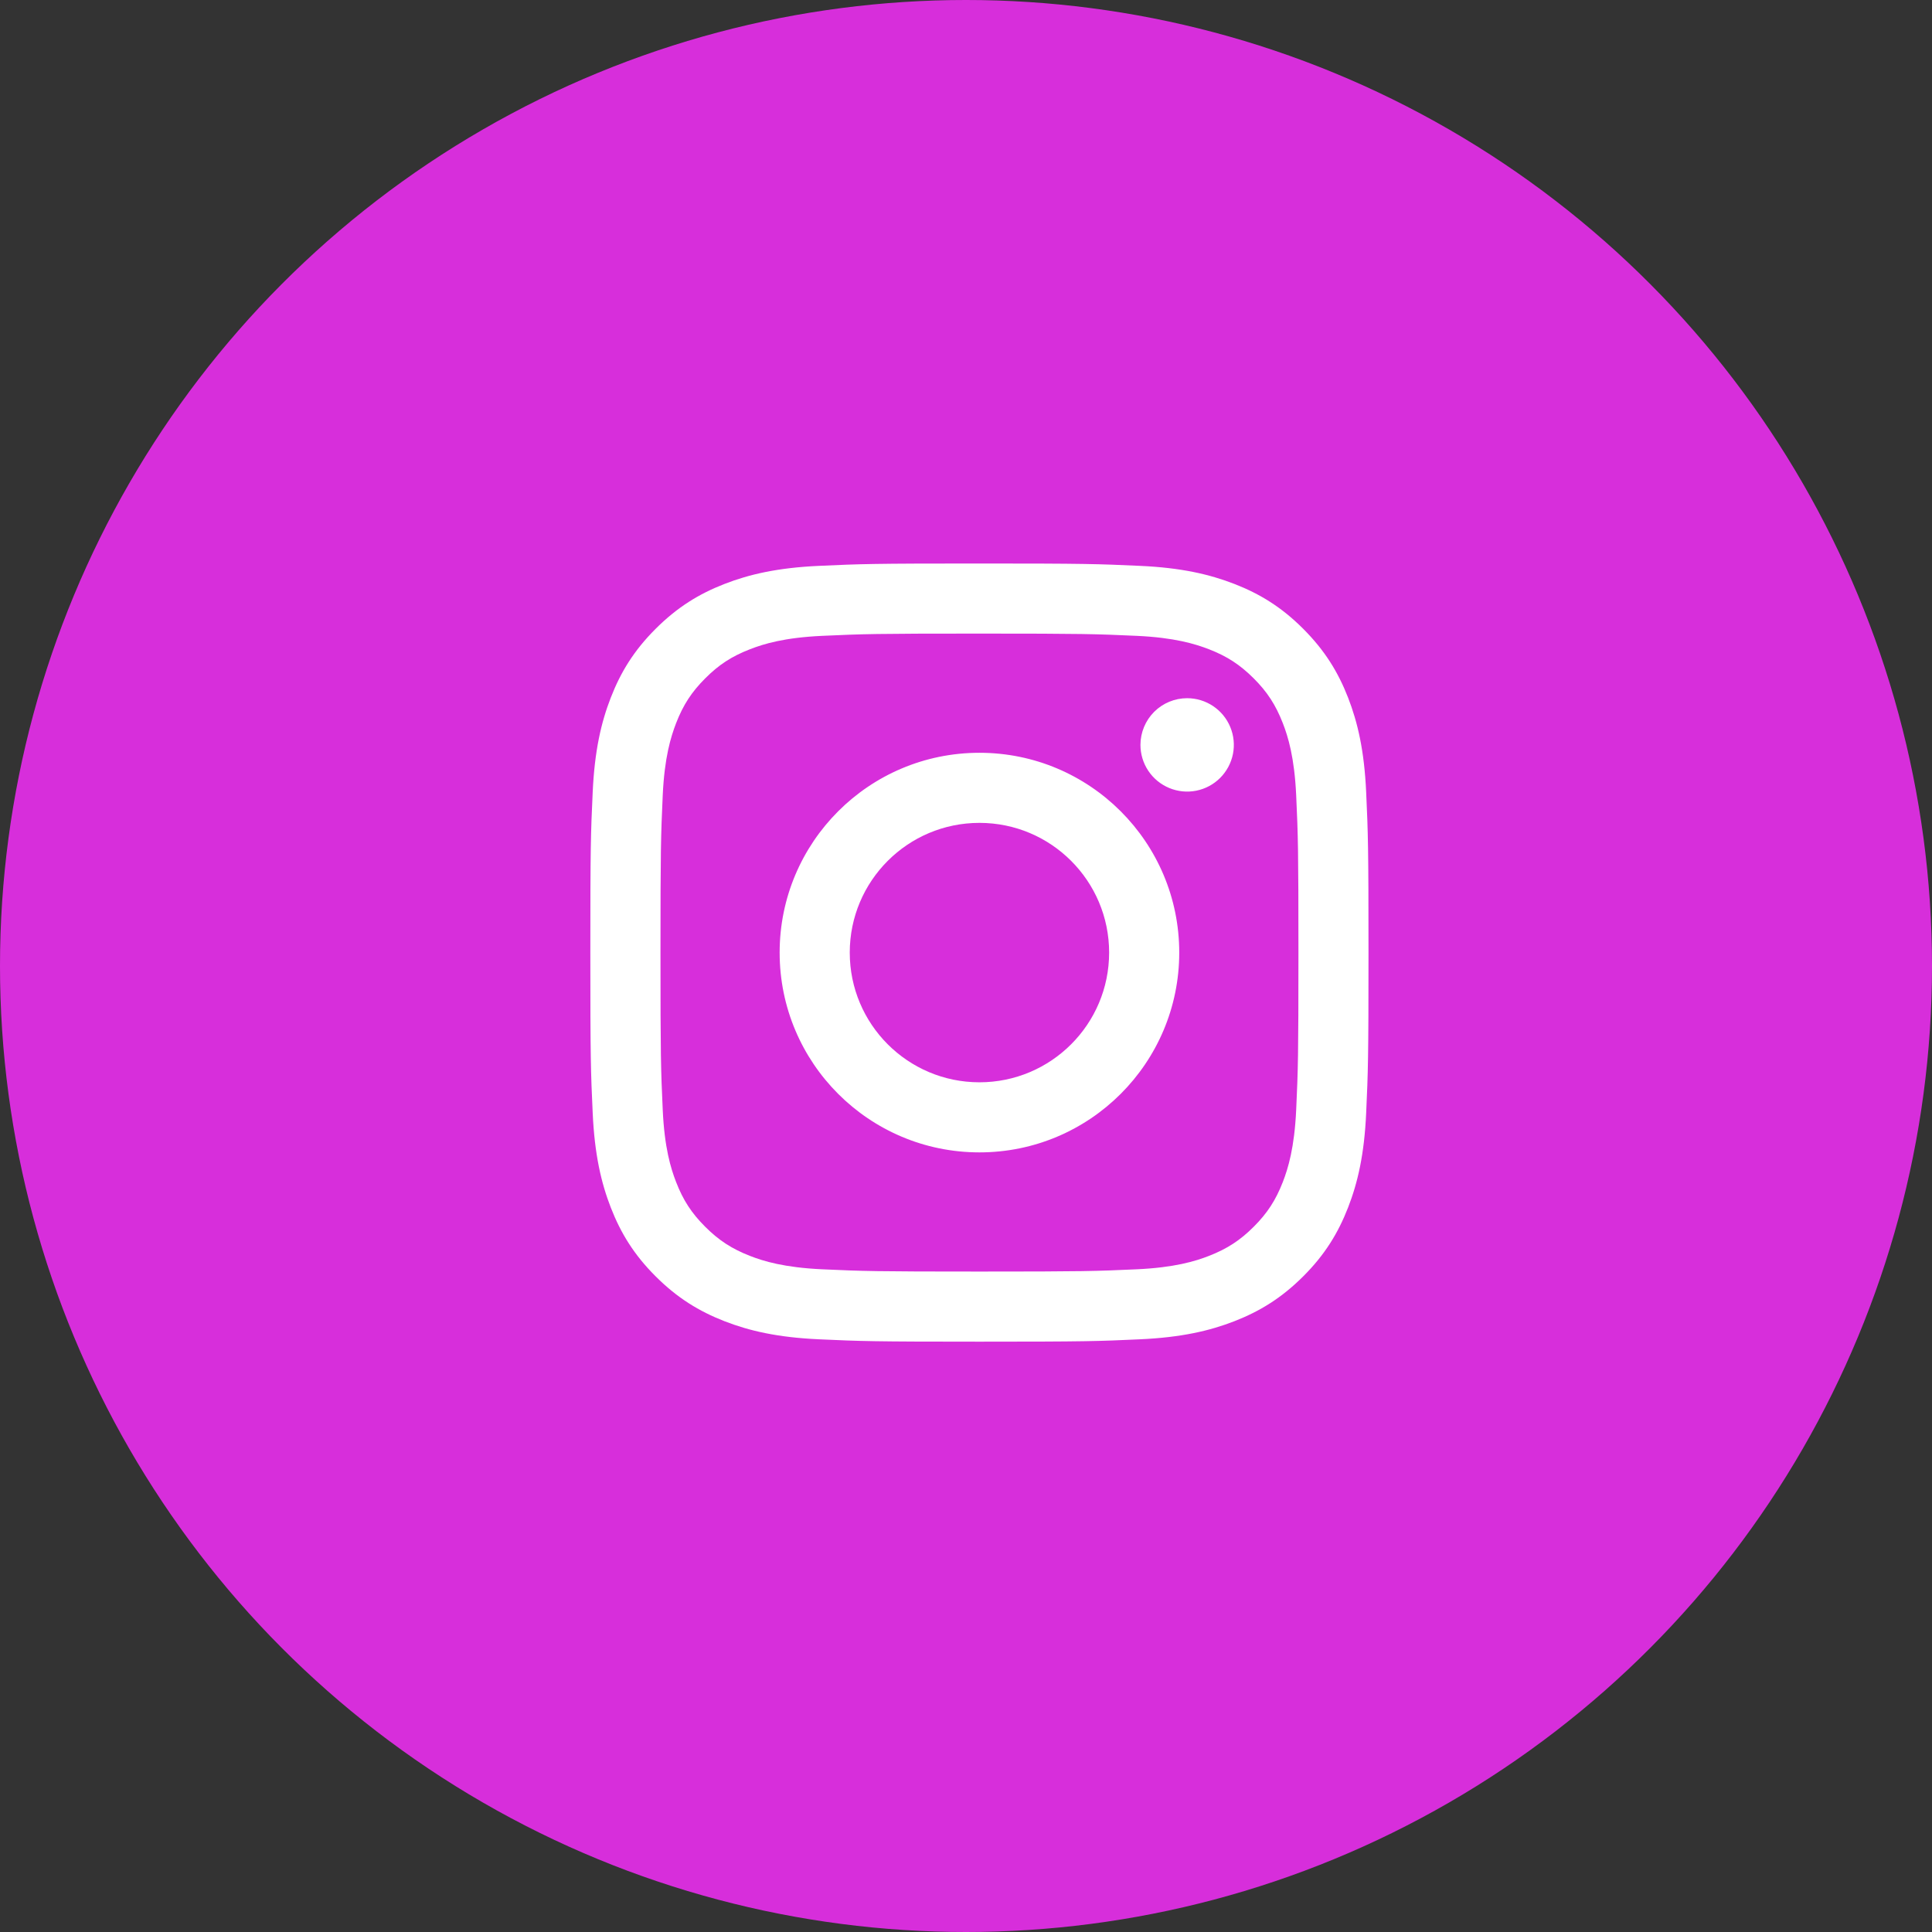
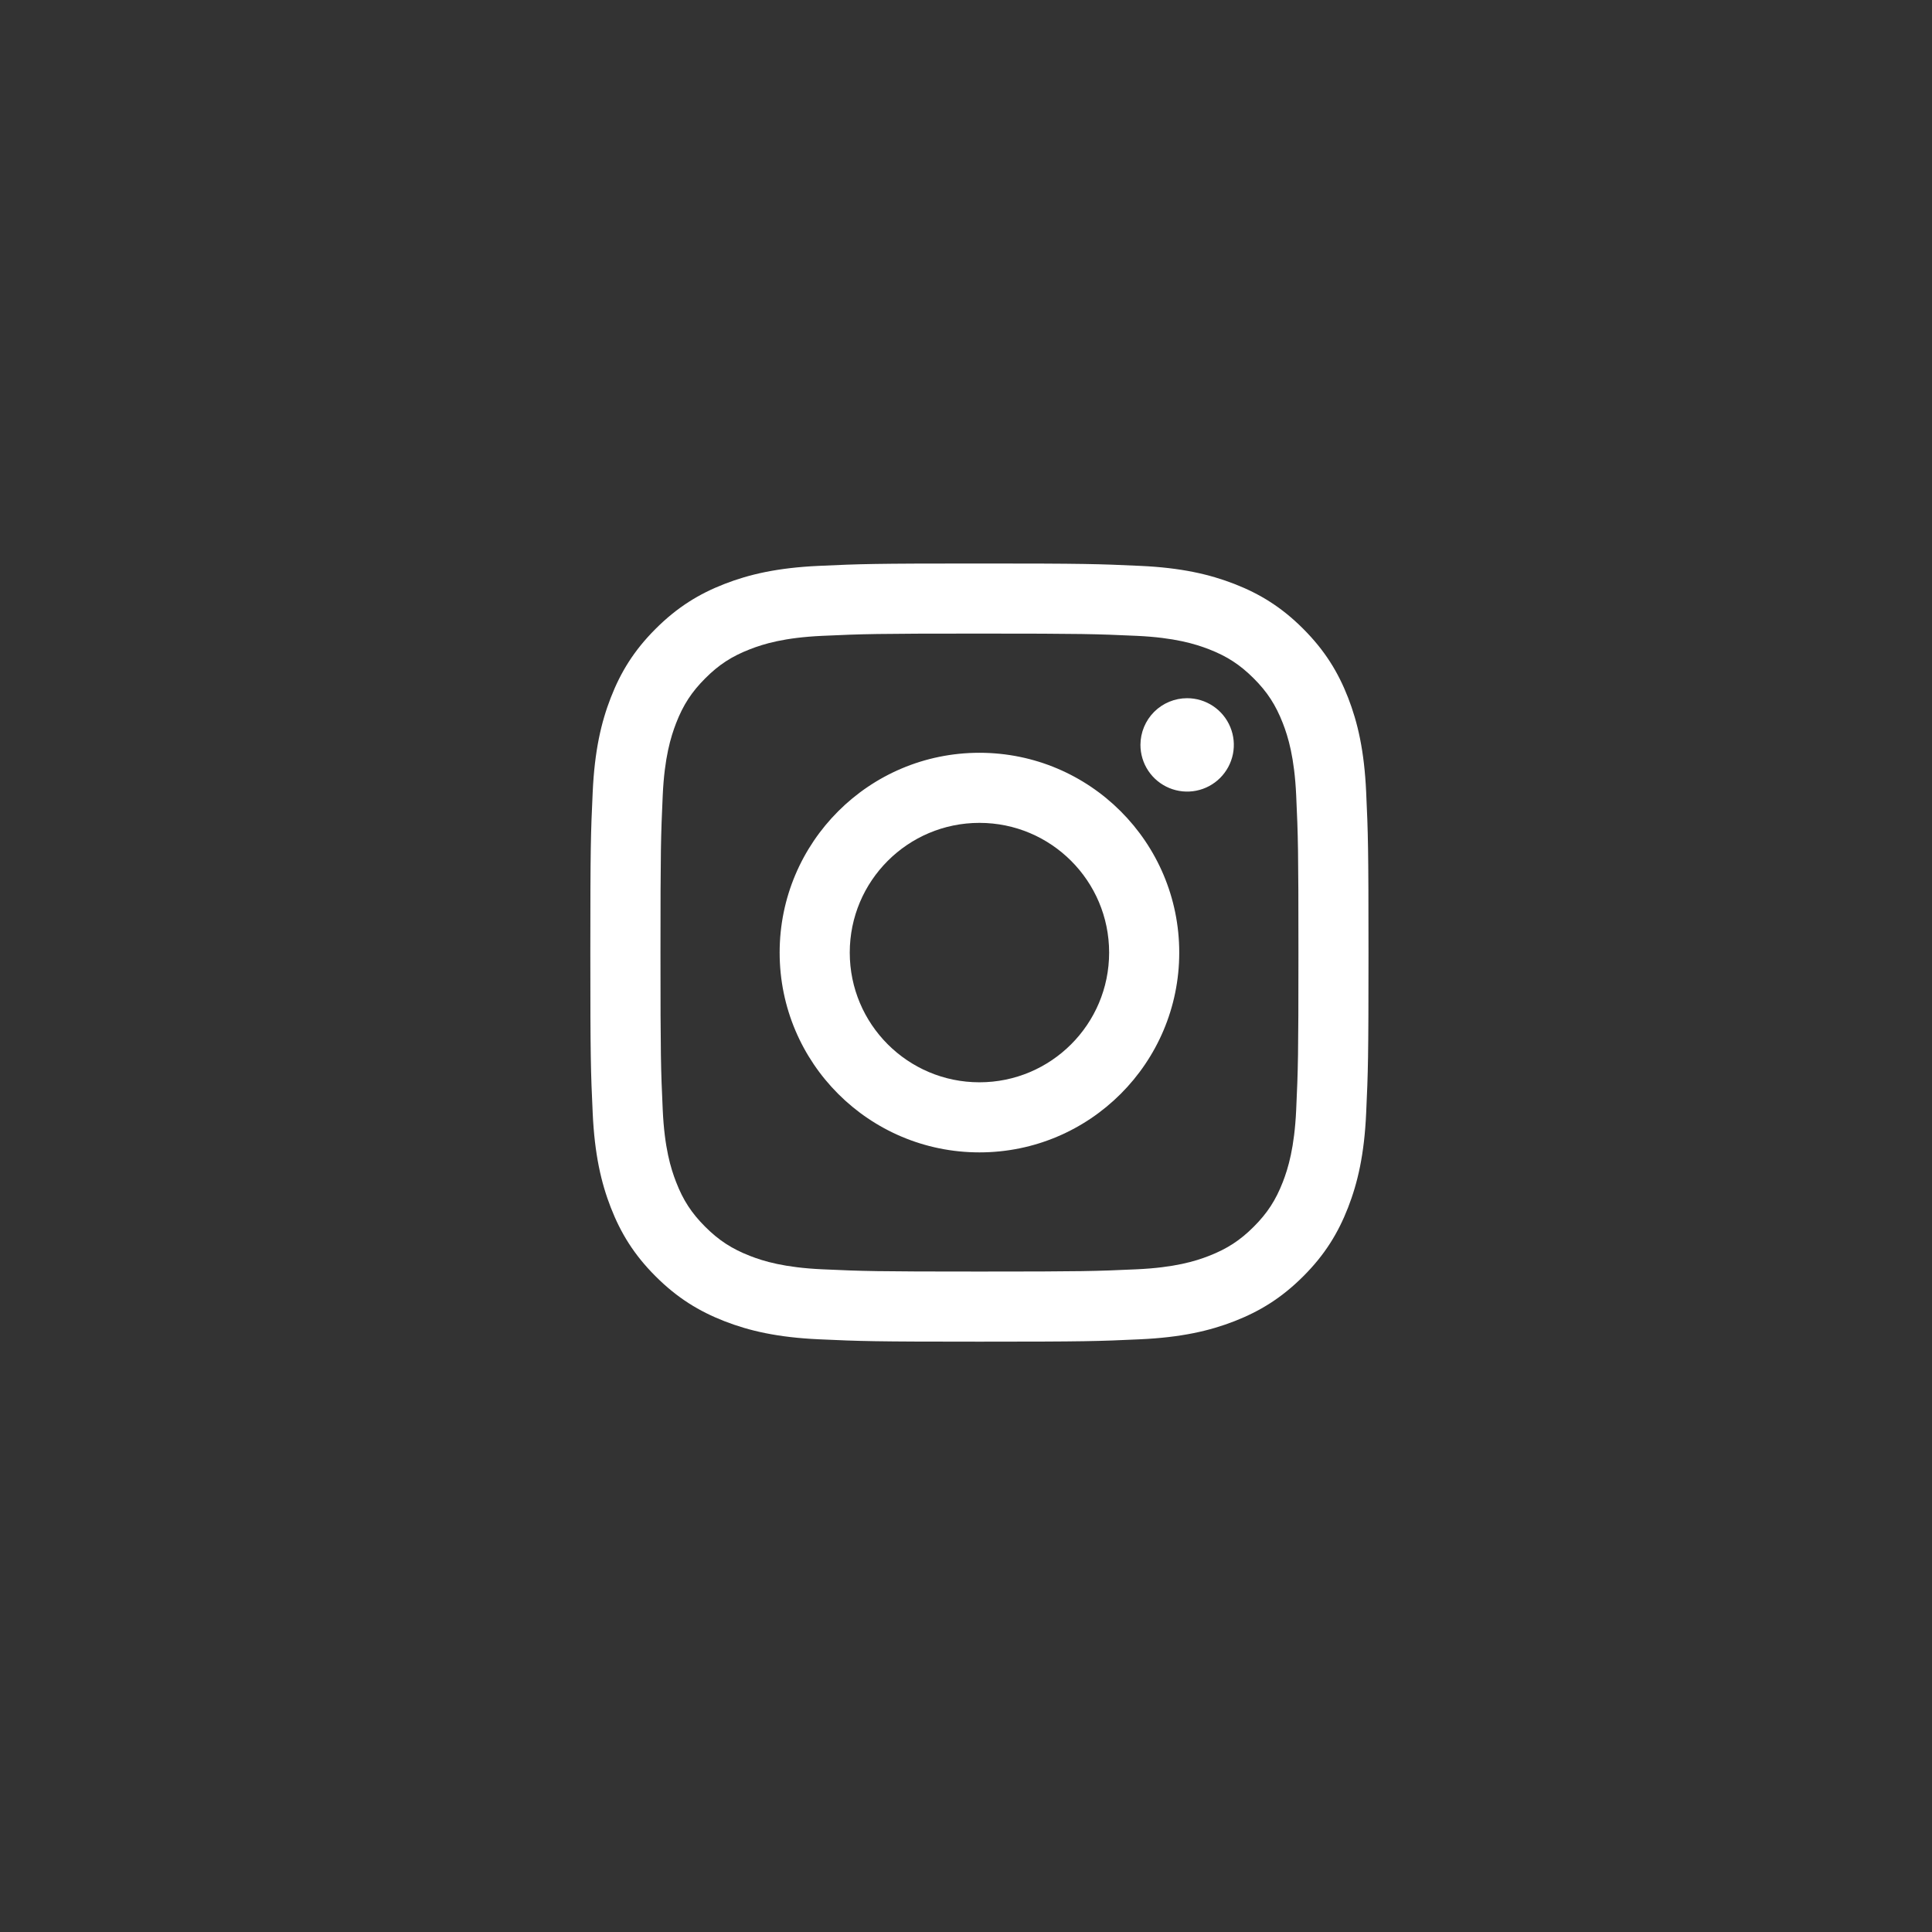
<svg xmlns="http://www.w3.org/2000/svg" width="72" height="72" viewBox="0 0 72 72" fill="none">
  <rect x="0" y="0" width="72" height="72" fill="#333333" stroke="none" />
-   <circle cx="36" cy="36" r="36" fill="#D72EDB" />
  <path d="M31.668 35.5C31.668 32.831 33.831 30.666 36.501 30.666C39.17 30.666 41.334 32.831 41.334 35.5C41.334 38.169 39.17 40.334 36.501 40.334C33.831 40.334 31.668 38.169 31.668 35.5ZM29.055 35.5C29.055 39.612 32.388 42.946 36.501 42.946C40.613 42.946 43.947 39.612 43.947 35.5C43.947 31.388 40.613 28.054 36.501 28.054C32.388 28.054 29.055 31.388 29.055 35.5ZM42.501 27.759C42.501 28.103 42.603 28.44 42.794 28.726C42.985 29.012 43.257 29.235 43.575 29.367C43.893 29.499 44.242 29.534 44.58 29.467C44.918 29.4 45.228 29.234 45.471 28.991C45.715 28.747 45.88 28.438 45.948 28.1C46.015 27.762 45.981 27.413 45.849 27.095C45.718 26.777 45.495 26.505 45.209 26.314C44.922 26.122 44.586 26.02 44.242 26.02H44.241C43.78 26.02 43.337 26.203 43.011 26.529C42.685 26.856 42.502 27.298 42.501 27.759V27.759ZM30.642 47.303C29.229 47.238 28.46 47.003 27.95 46.804C27.273 46.54 26.79 46.226 26.282 45.719C25.774 45.212 25.459 44.73 25.197 44.053C24.998 43.542 24.762 42.773 24.698 41.36C24.628 39.831 24.614 39.372 24.614 35.5C24.614 31.628 24.629 31.17 24.698 29.64C24.762 28.227 25 27.46 25.197 26.948C25.46 26.271 25.774 25.788 26.282 25.28C26.789 24.772 27.271 24.458 27.95 24.195C28.46 23.996 29.229 23.761 30.642 23.696C32.171 23.626 32.63 23.612 36.501 23.612C40.371 23.612 40.831 23.627 42.361 23.696C43.774 23.761 44.541 23.998 45.053 24.195C45.73 24.458 46.213 24.773 46.721 25.28C47.229 25.787 47.542 26.271 47.806 26.948C48.005 27.458 48.24 28.227 48.305 29.64C48.375 31.17 48.389 31.628 48.389 35.5C48.389 39.372 48.375 39.83 48.305 41.36C48.24 42.773 48.004 43.542 47.806 44.053C47.542 44.73 47.228 45.213 46.721 45.719C46.214 46.226 45.73 46.54 45.053 46.804C44.543 47.003 43.774 47.238 42.361 47.303C40.832 47.373 40.373 47.387 36.501 47.387C32.628 47.387 32.17 47.373 30.642 47.303V47.303ZM30.522 21.088C28.979 21.158 27.924 21.403 27.003 21.761C26.049 22.131 25.241 22.628 24.434 23.434C23.627 24.239 23.131 25.048 22.761 26.002C22.403 26.924 22.158 27.978 22.088 29.522C22.016 31.068 22 31.562 22 35.5C22 39.438 22.016 39.932 22.088 41.478C22.158 43.022 22.403 44.076 22.761 44.998C23.131 45.951 23.627 46.761 24.434 47.566C25.241 48.372 26.049 48.867 27.003 49.239C27.925 49.597 28.979 49.842 30.522 49.912C32.069 49.983 32.563 50 36.501 50C40.438 50 40.933 49.984 42.479 49.912C44.023 49.842 45.077 49.597 45.999 49.239C46.952 48.867 47.76 48.372 48.567 47.566C49.374 46.761 49.869 45.951 50.24 44.998C50.598 44.076 50.844 43.022 50.913 41.478C50.984 39.931 51 39.438 51 35.5C51 31.562 50.984 31.068 50.913 29.522C50.843 27.978 50.598 26.924 50.24 26.002C49.869 25.049 49.373 24.241 48.567 23.434C47.761 22.627 46.952 22.131 46 21.761C45.077 21.403 44.023 21.157 42.48 21.088C40.934 21.017 40.44 21 36.502 21C32.564 21 32.069 21.016 30.522 21.088Z" fill="white" />
</svg>